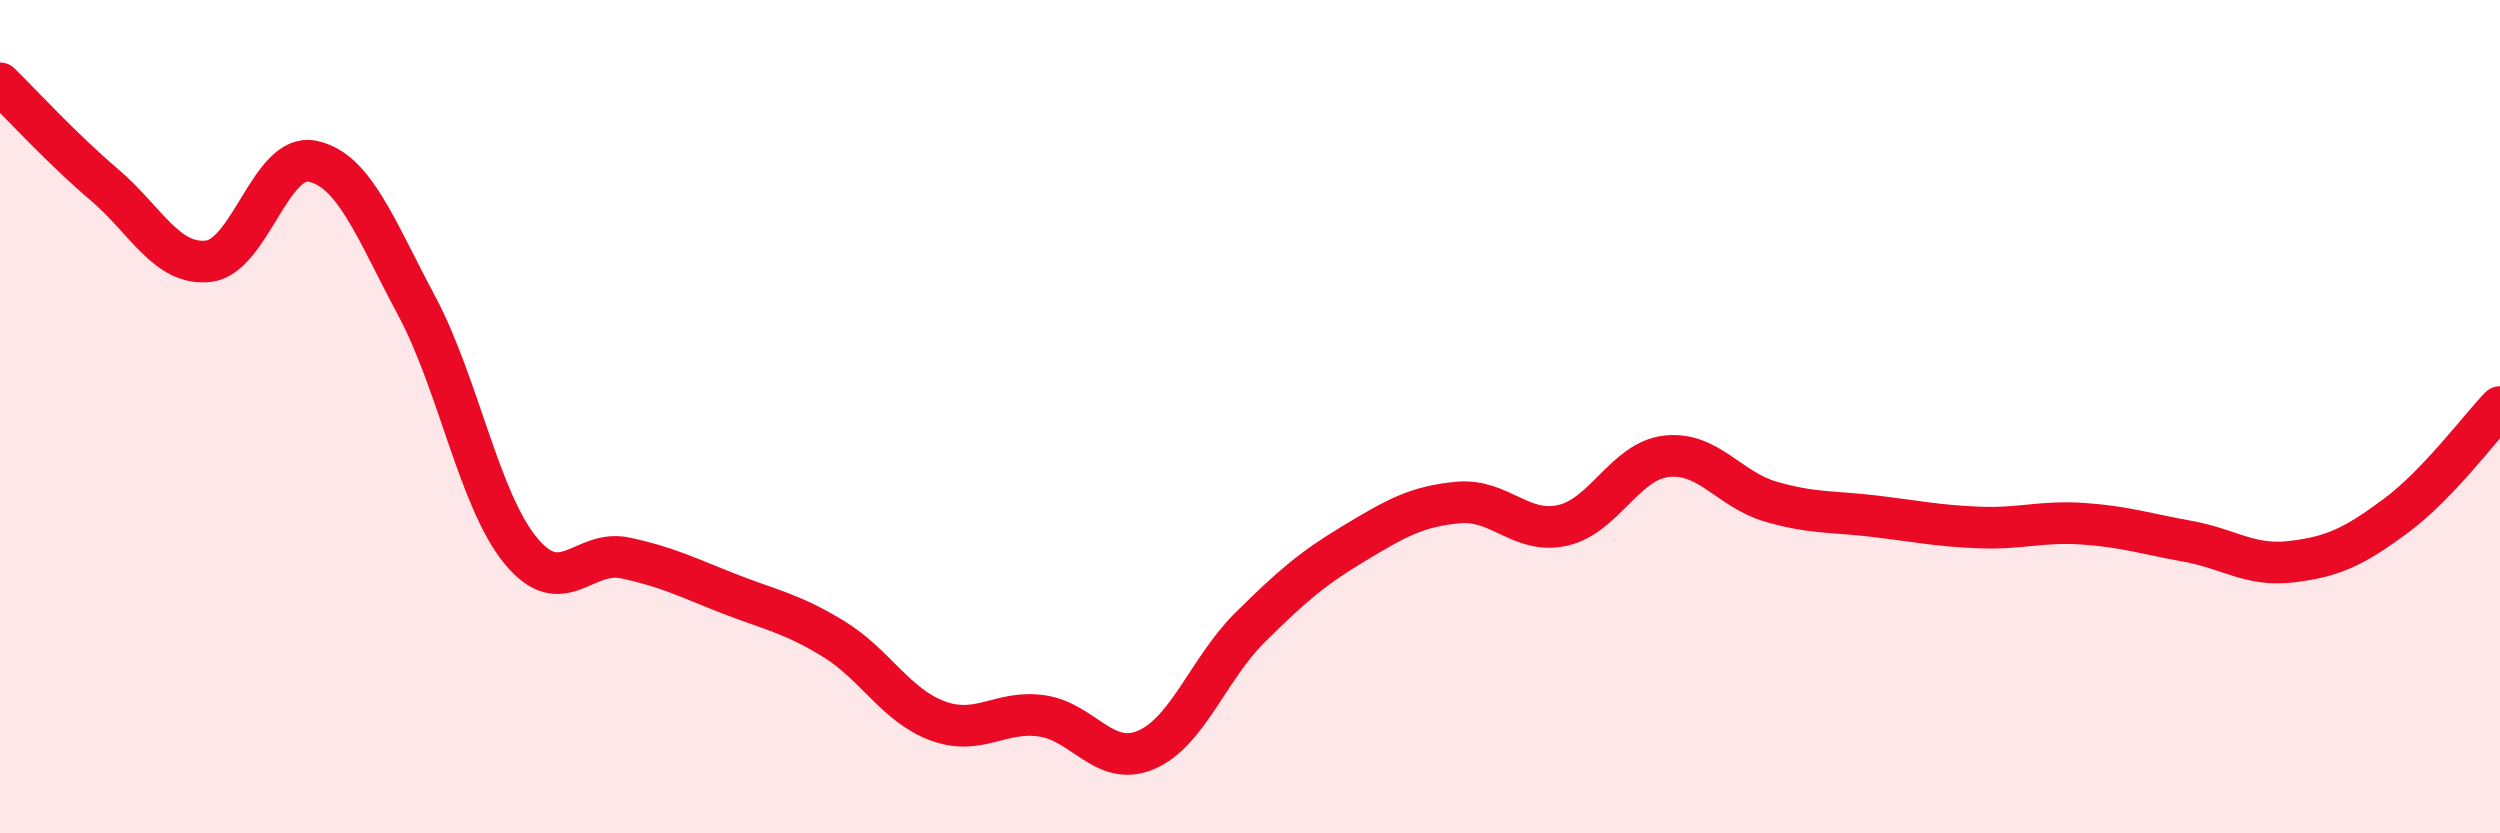
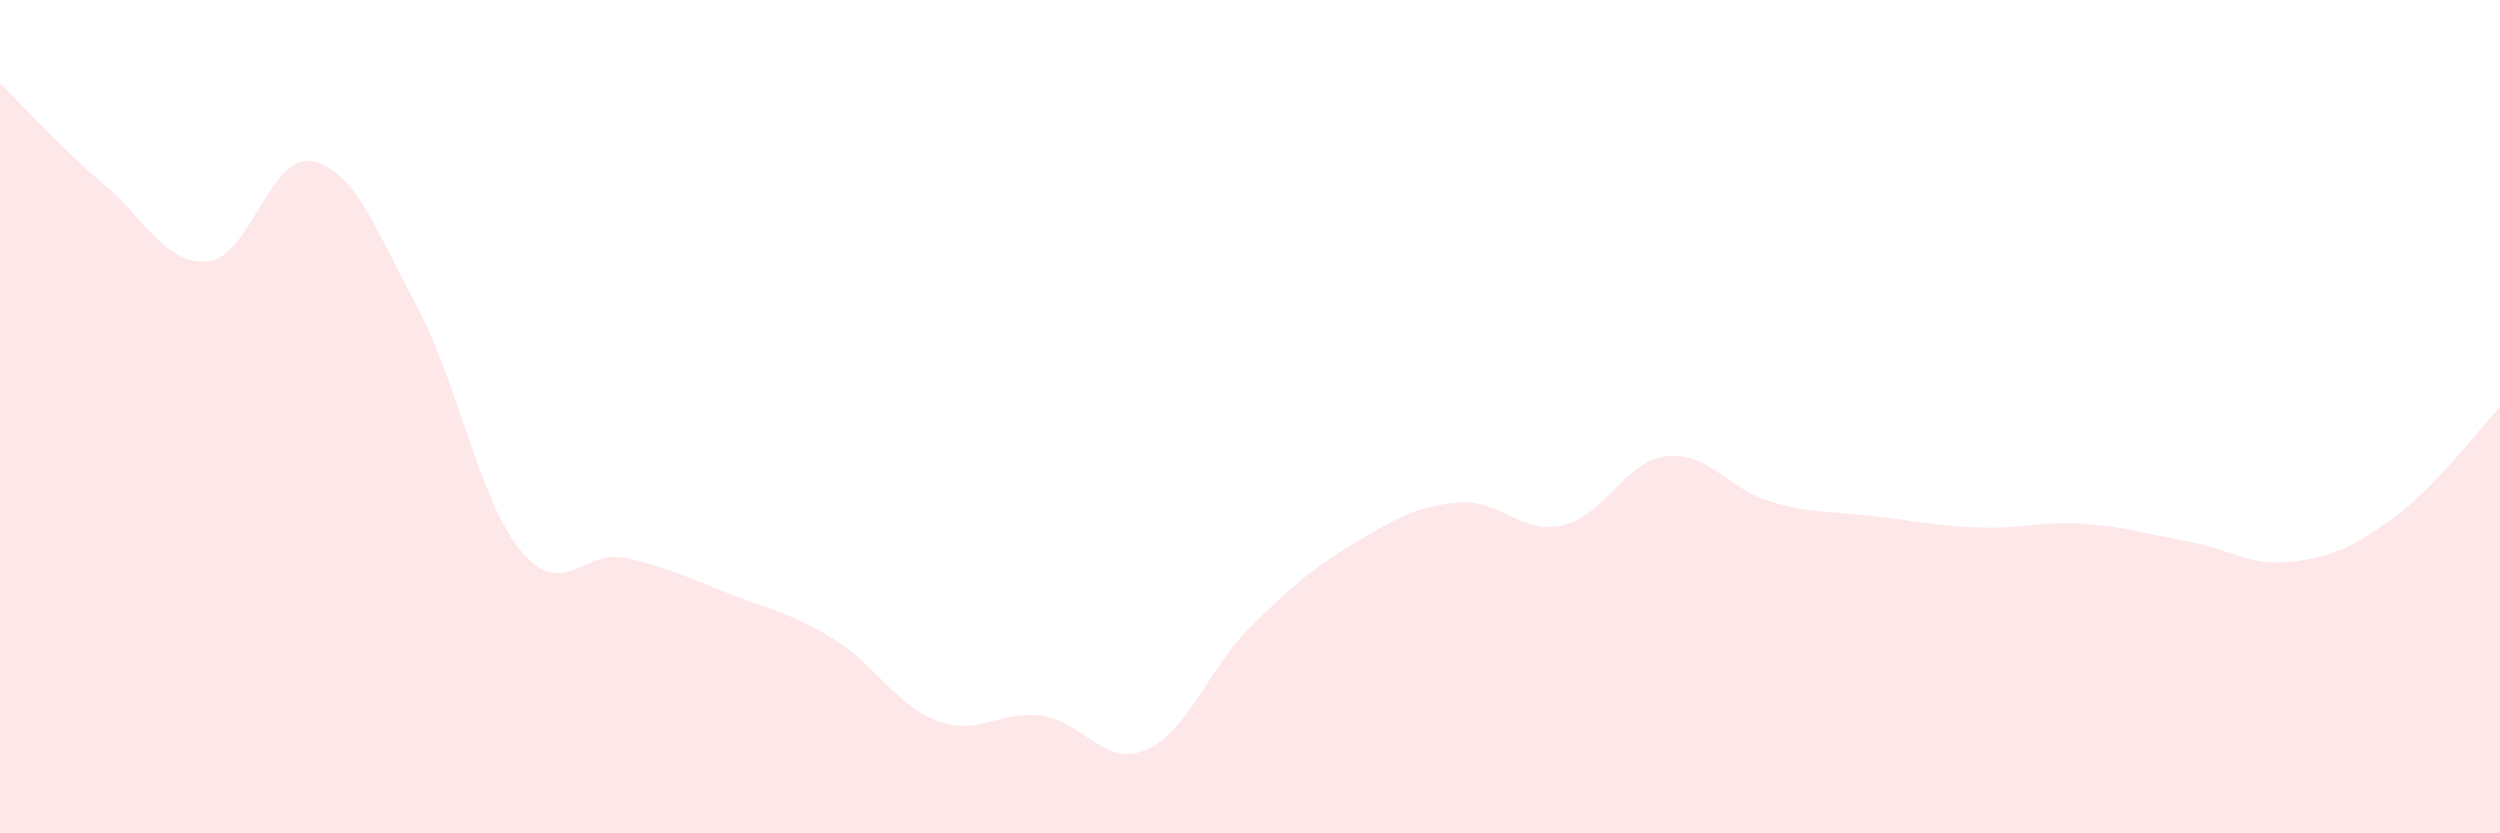
<svg xmlns="http://www.w3.org/2000/svg" width="60" height="20" viewBox="0 0 60 20">
  <path d="M 0,2 C 0.5,2.49 1.5,3.58 2.5,4.43 C 3.5,5.28 4,6.38 5,6.27 C 6,6.16 6.5,3.66 7.5,3.87 C 8.5,4.08 9,5.47 10,7.34 C 11,9.21 11.5,12.01 12.5,13.22 C 13.5,14.43 14,13.18 15,13.39 C 16,13.6 16.5,13.86 17.5,14.25 C 18.5,14.64 19,14.72 20,15.33 C 21,15.94 21.5,16.93 22.5,17.3 C 23.5,17.67 24,17.04 25,17.18 C 26,17.32 26.5,18.42 27.5,18 C 28.5,17.58 29,16.05 30,15.06 C 31,14.07 31.5,13.64 32.5,13.04 C 33.5,12.44 34,12.15 35,12.06 C 36,11.97 36.5,12.83 37.5,12.61 C 38.5,12.39 39,11.06 40,10.95 C 41,10.84 41.5,11.75 42.5,12.04 C 43.5,12.33 44,12.27 45,12.39 C 46,12.51 46.5,12.62 47.5,12.66 C 48.5,12.7 49,12.5 50,12.57 C 51,12.64 51.5,12.81 52.5,12.99 C 53.5,13.17 54,13.6 55,13.48 C 56,13.36 56.5,13.12 57.5,12.38 C 58.5,11.64 59.5,10.29 60,9.77L60 20L0 20Z" fill="#EB0A25" opacity="0.1" stroke-linecap="round" stroke-linejoin="round" />
-   <path d="M 0,2 C 0.5,2.49 1.5,3.58 2.5,4.43 C 3.5,5.28 4,6.38 5,6.27 C 6,6.16 6.5,3.66 7.5,3.87 C 8.5,4.08 9,5.47 10,7.34 C 11,9.21 11.5,12.01 12.5,13.22 C 13.5,14.43 14,13.18 15,13.39 C 16,13.6 16.5,13.86 17.5,14.25 C 18.5,14.64 19,14.72 20,15.33 C 21,15.94 21.5,16.93 22.5,17.3 C 23.5,17.67 24,17.04 25,17.18 C 26,17.32 26.5,18.42 27.5,18 C 28.5,17.58 29,16.05 30,15.06 C 31,14.07 31.5,13.64 32.5,13.04 C 33.5,12.44 34,12.15 35,12.06 C 36,11.97 36.5,12.83 37.5,12.61 C 38.5,12.39 39,11.06 40,10.95 C 41,10.84 41.5,11.75 42.5,12.04 C 43.5,12.33 44,12.27 45,12.39 C 46,12.51 46.5,12.62 47.5,12.66 C 48.5,12.7 49,12.5 50,12.57 C 51,12.64 51.5,12.81 52.5,12.99 C 53.5,13.17 54,13.6 55,13.48 C 56,13.36 56.5,13.12 57.5,12.38 C 58.5,11.64 59.5,10.29 60,9.77" stroke="#EB0A25" stroke-width="1" fill="none" stroke-linecap="round" stroke-linejoin="round" />
</svg>